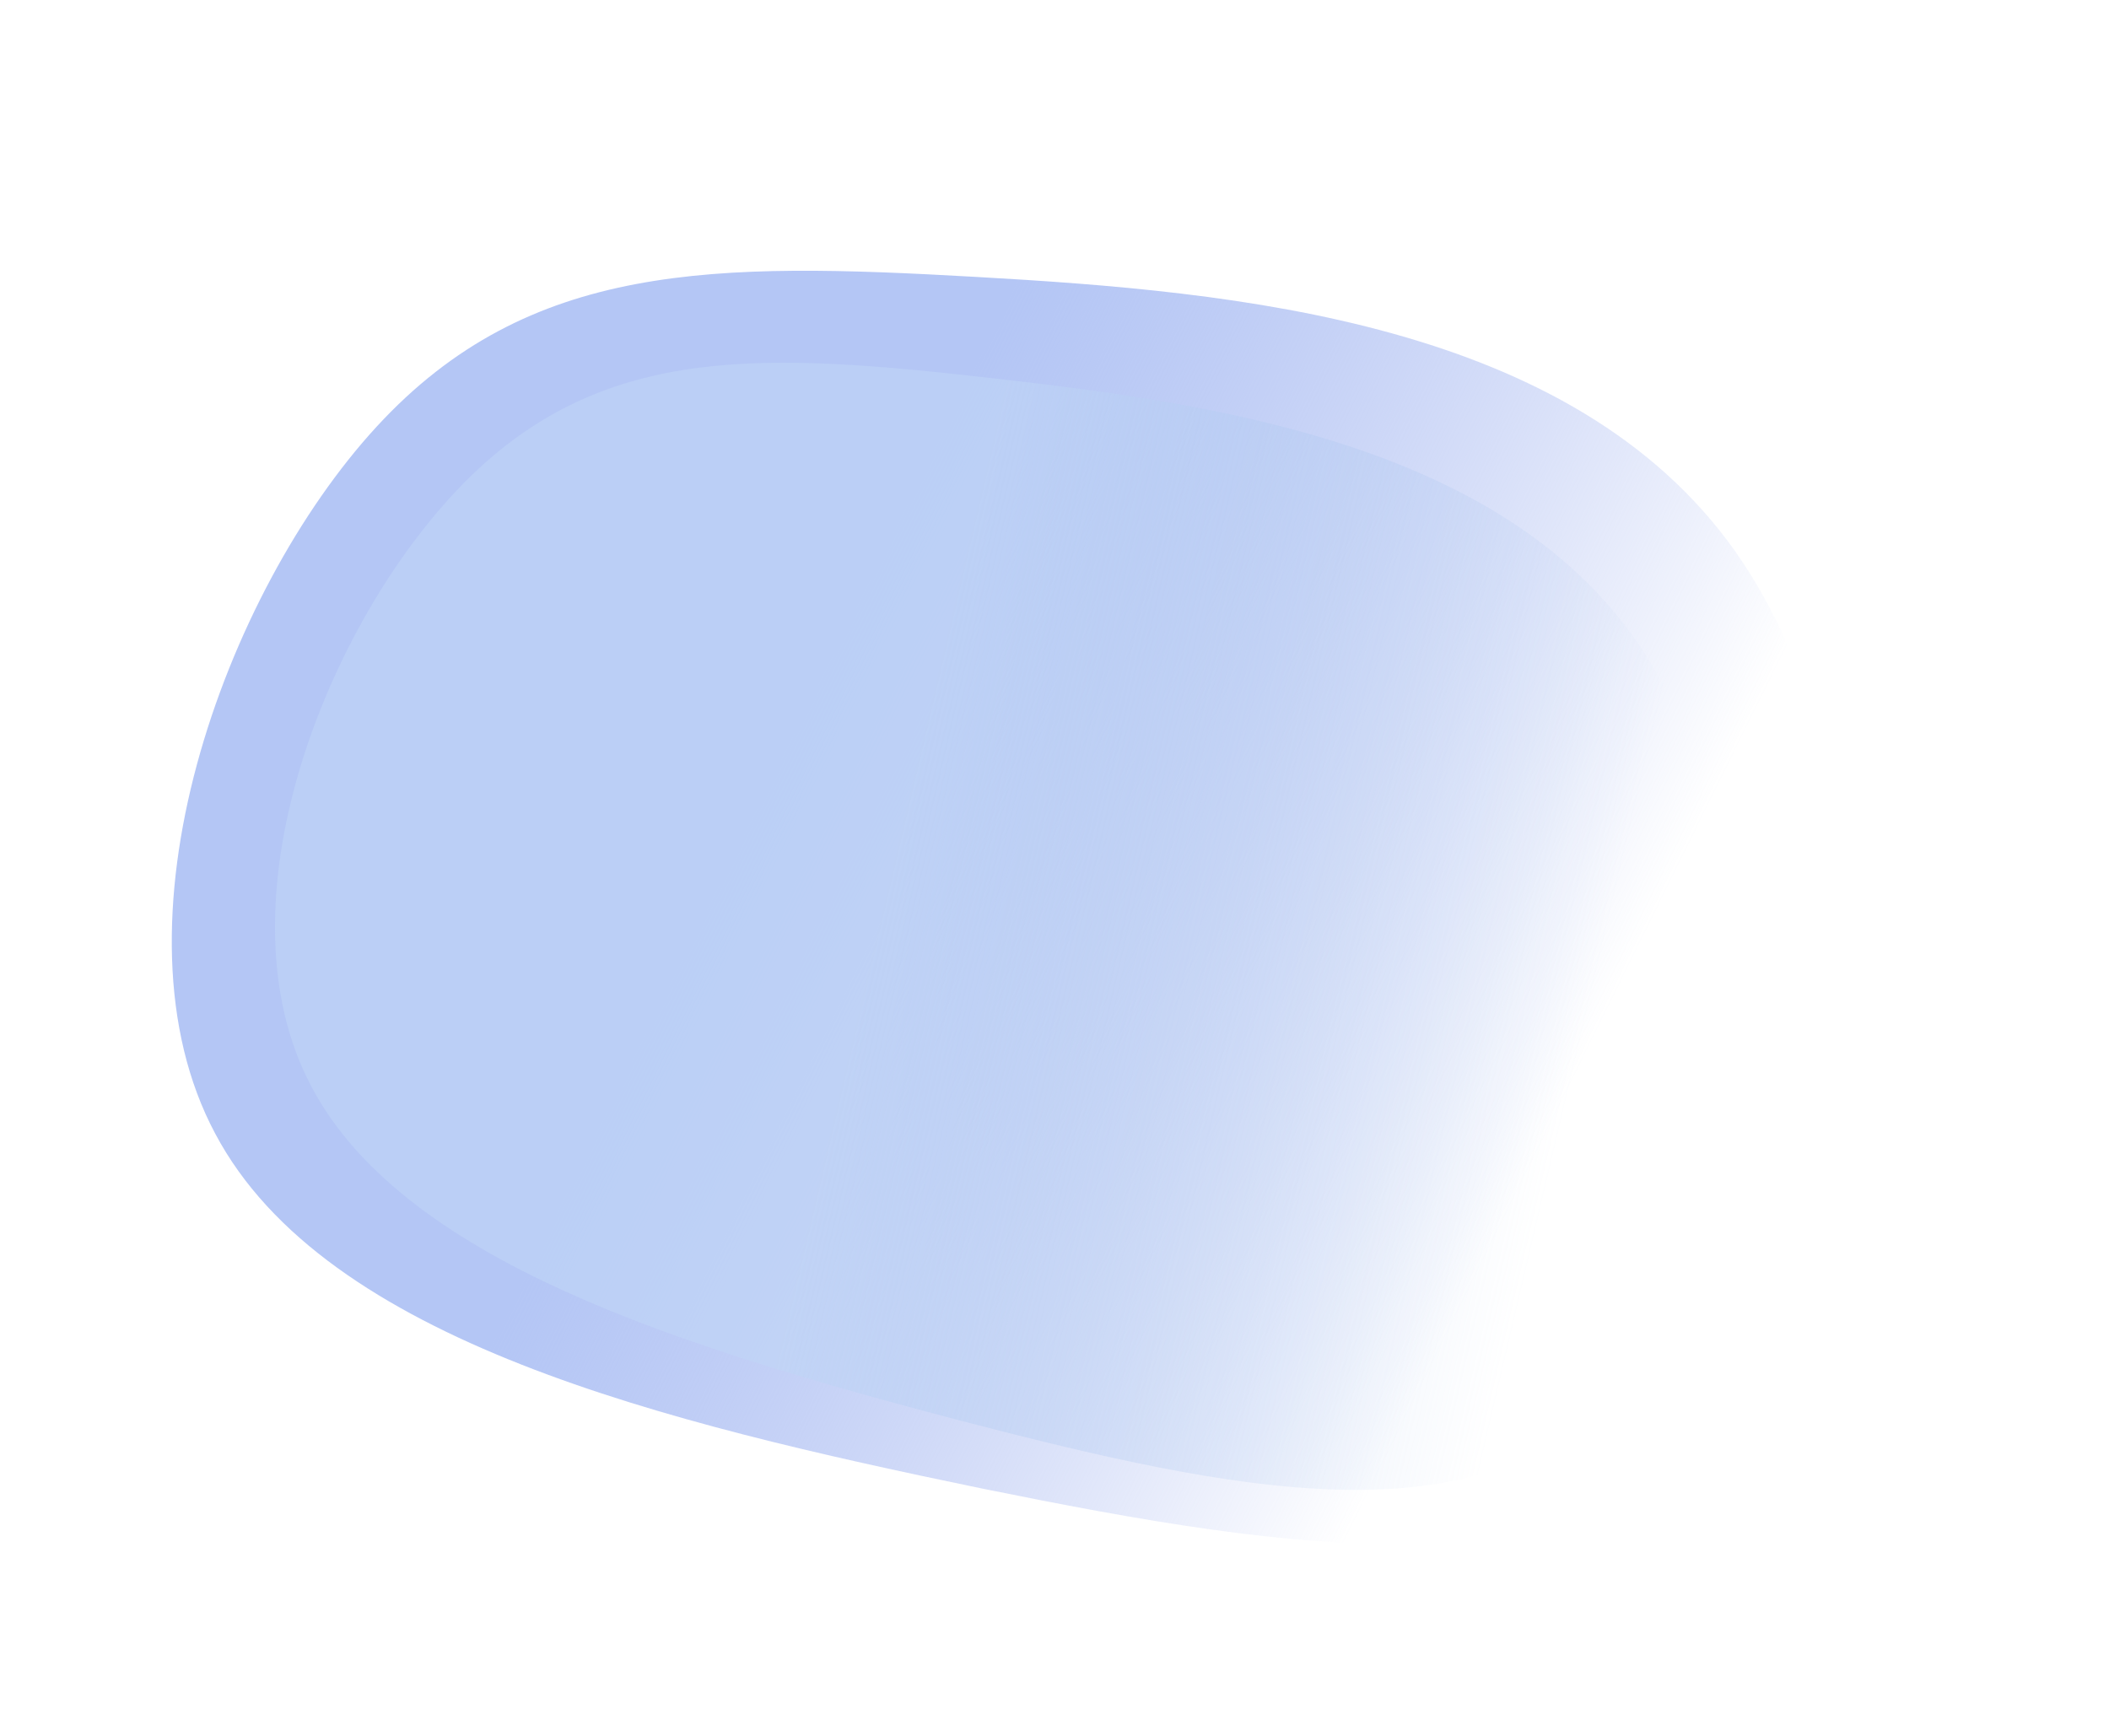
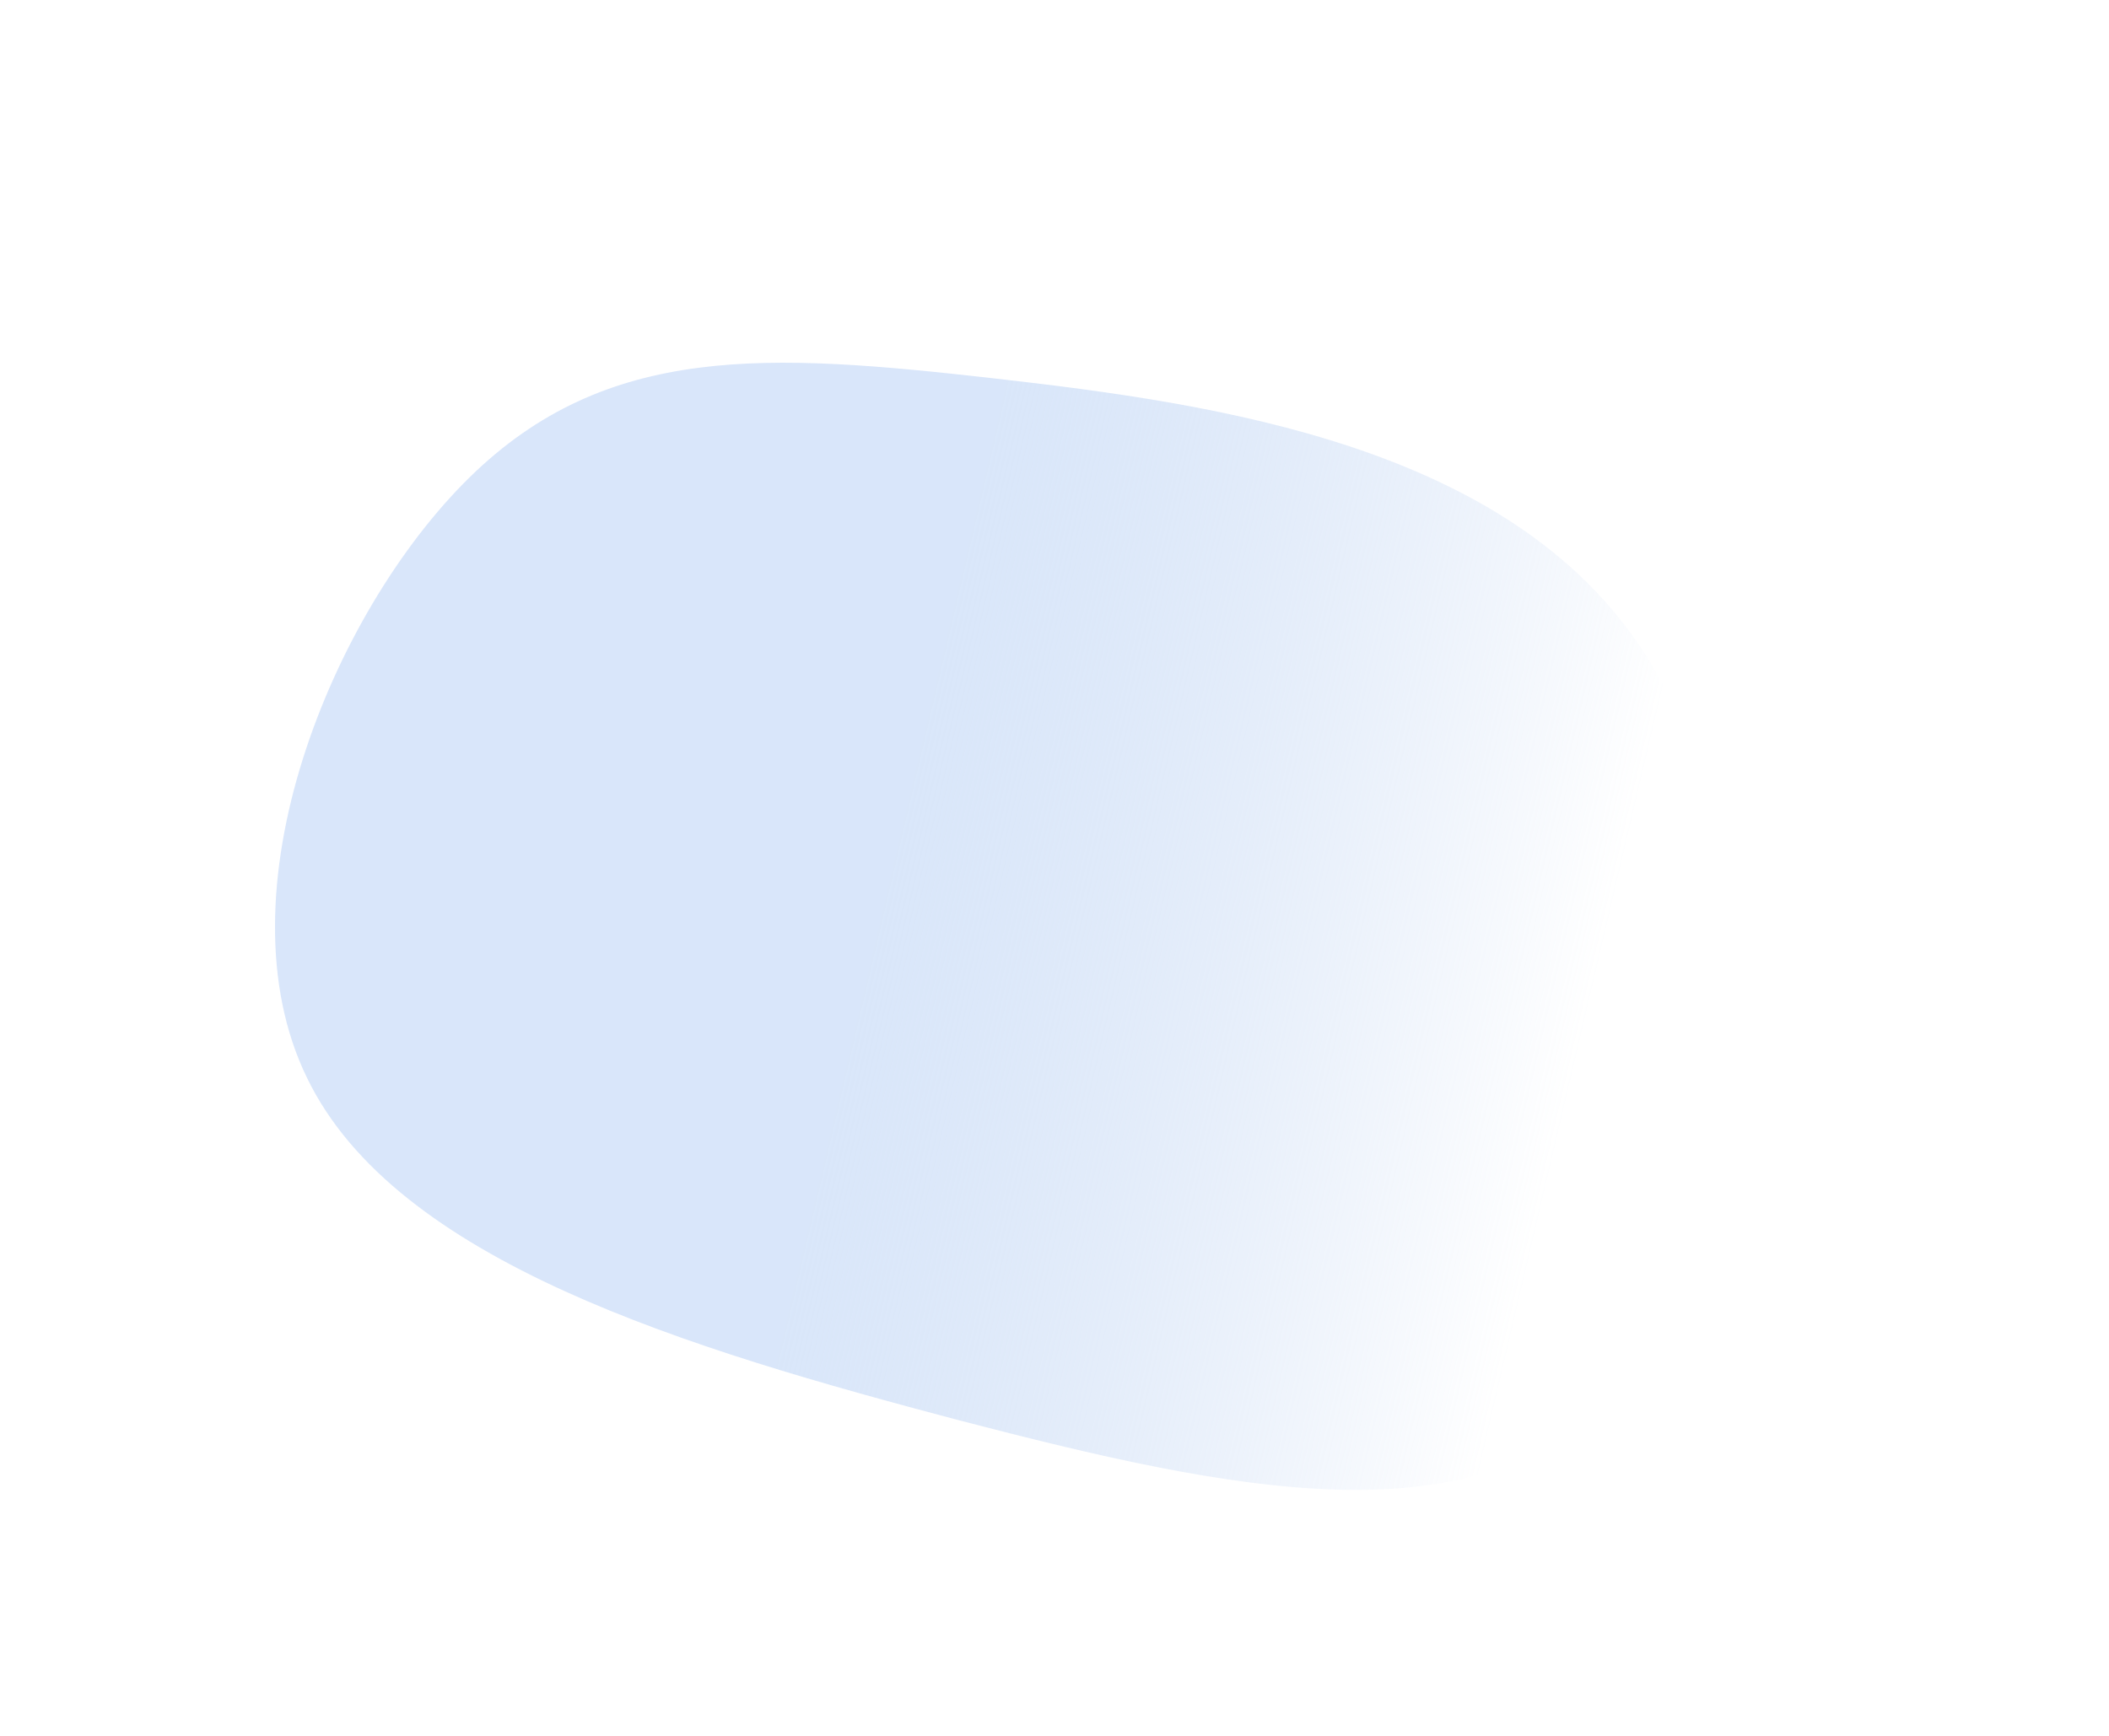
<svg xmlns="http://www.w3.org/2000/svg" width="1380" height="1136" viewBox="0 0 1380 1136" fill="none">
-   <path d="M1135.37 360.704C1242.03 512.026 1235.57 794.245 1137.21 920.652C1038.78 1046.12 848.442 1015.78 641.996 973.959C435.47 931.203 212.911 877.913 140.855 741.879C68.024 605.646 146.548 387.807 246.412 279.24C346.276 170.674 468.254 171.578 638.668 181.205C809.083 190.833 1028.79 210.32 1135.37 360.704Z" fill="url(#paint0_linear_26_12)" />
  <path d="M1075.51 426.526C1163.22 561.938 1148.65 804.336 1059.32 908.191C969.962 1011.24 805.844 975.735 628.116 929.572C450.349 882.598 259.012 825.771 200.837 705.217C141.997 584.455 217.023 400.985 307.087 312.548C397.15 224.11 502.915 230.914 650.414 247.613C797.913 264.312 987.849 291.925 1075.51 426.526Z" fill="url(#paint1_linear_26_12)" />
  <defs>
    <linearGradient id="paint0_linear_26_12" x1="531.5" y1="454" x2="1032.28" y2="701.598" gradientUnits="userSpaceOnUse">
      <stop stop-color="#B4C6F5" />
      <stop offset="1" stop-color="#8CA1EB" stop-opacity="0" />
    </linearGradient>
    <linearGradient id="paint1_linear_26_12" x1="598" y1="507.5" x2="1050.83" y2="613.693" gradientUnits="userSpaceOnUse">
      <stop stop-color="#C0D6F6" stop-opacity="0.6" />
      <stop offset="1" stop-color="#97B8E9" stop-opacity="0" />
    </linearGradient>
  </defs>
</svg>